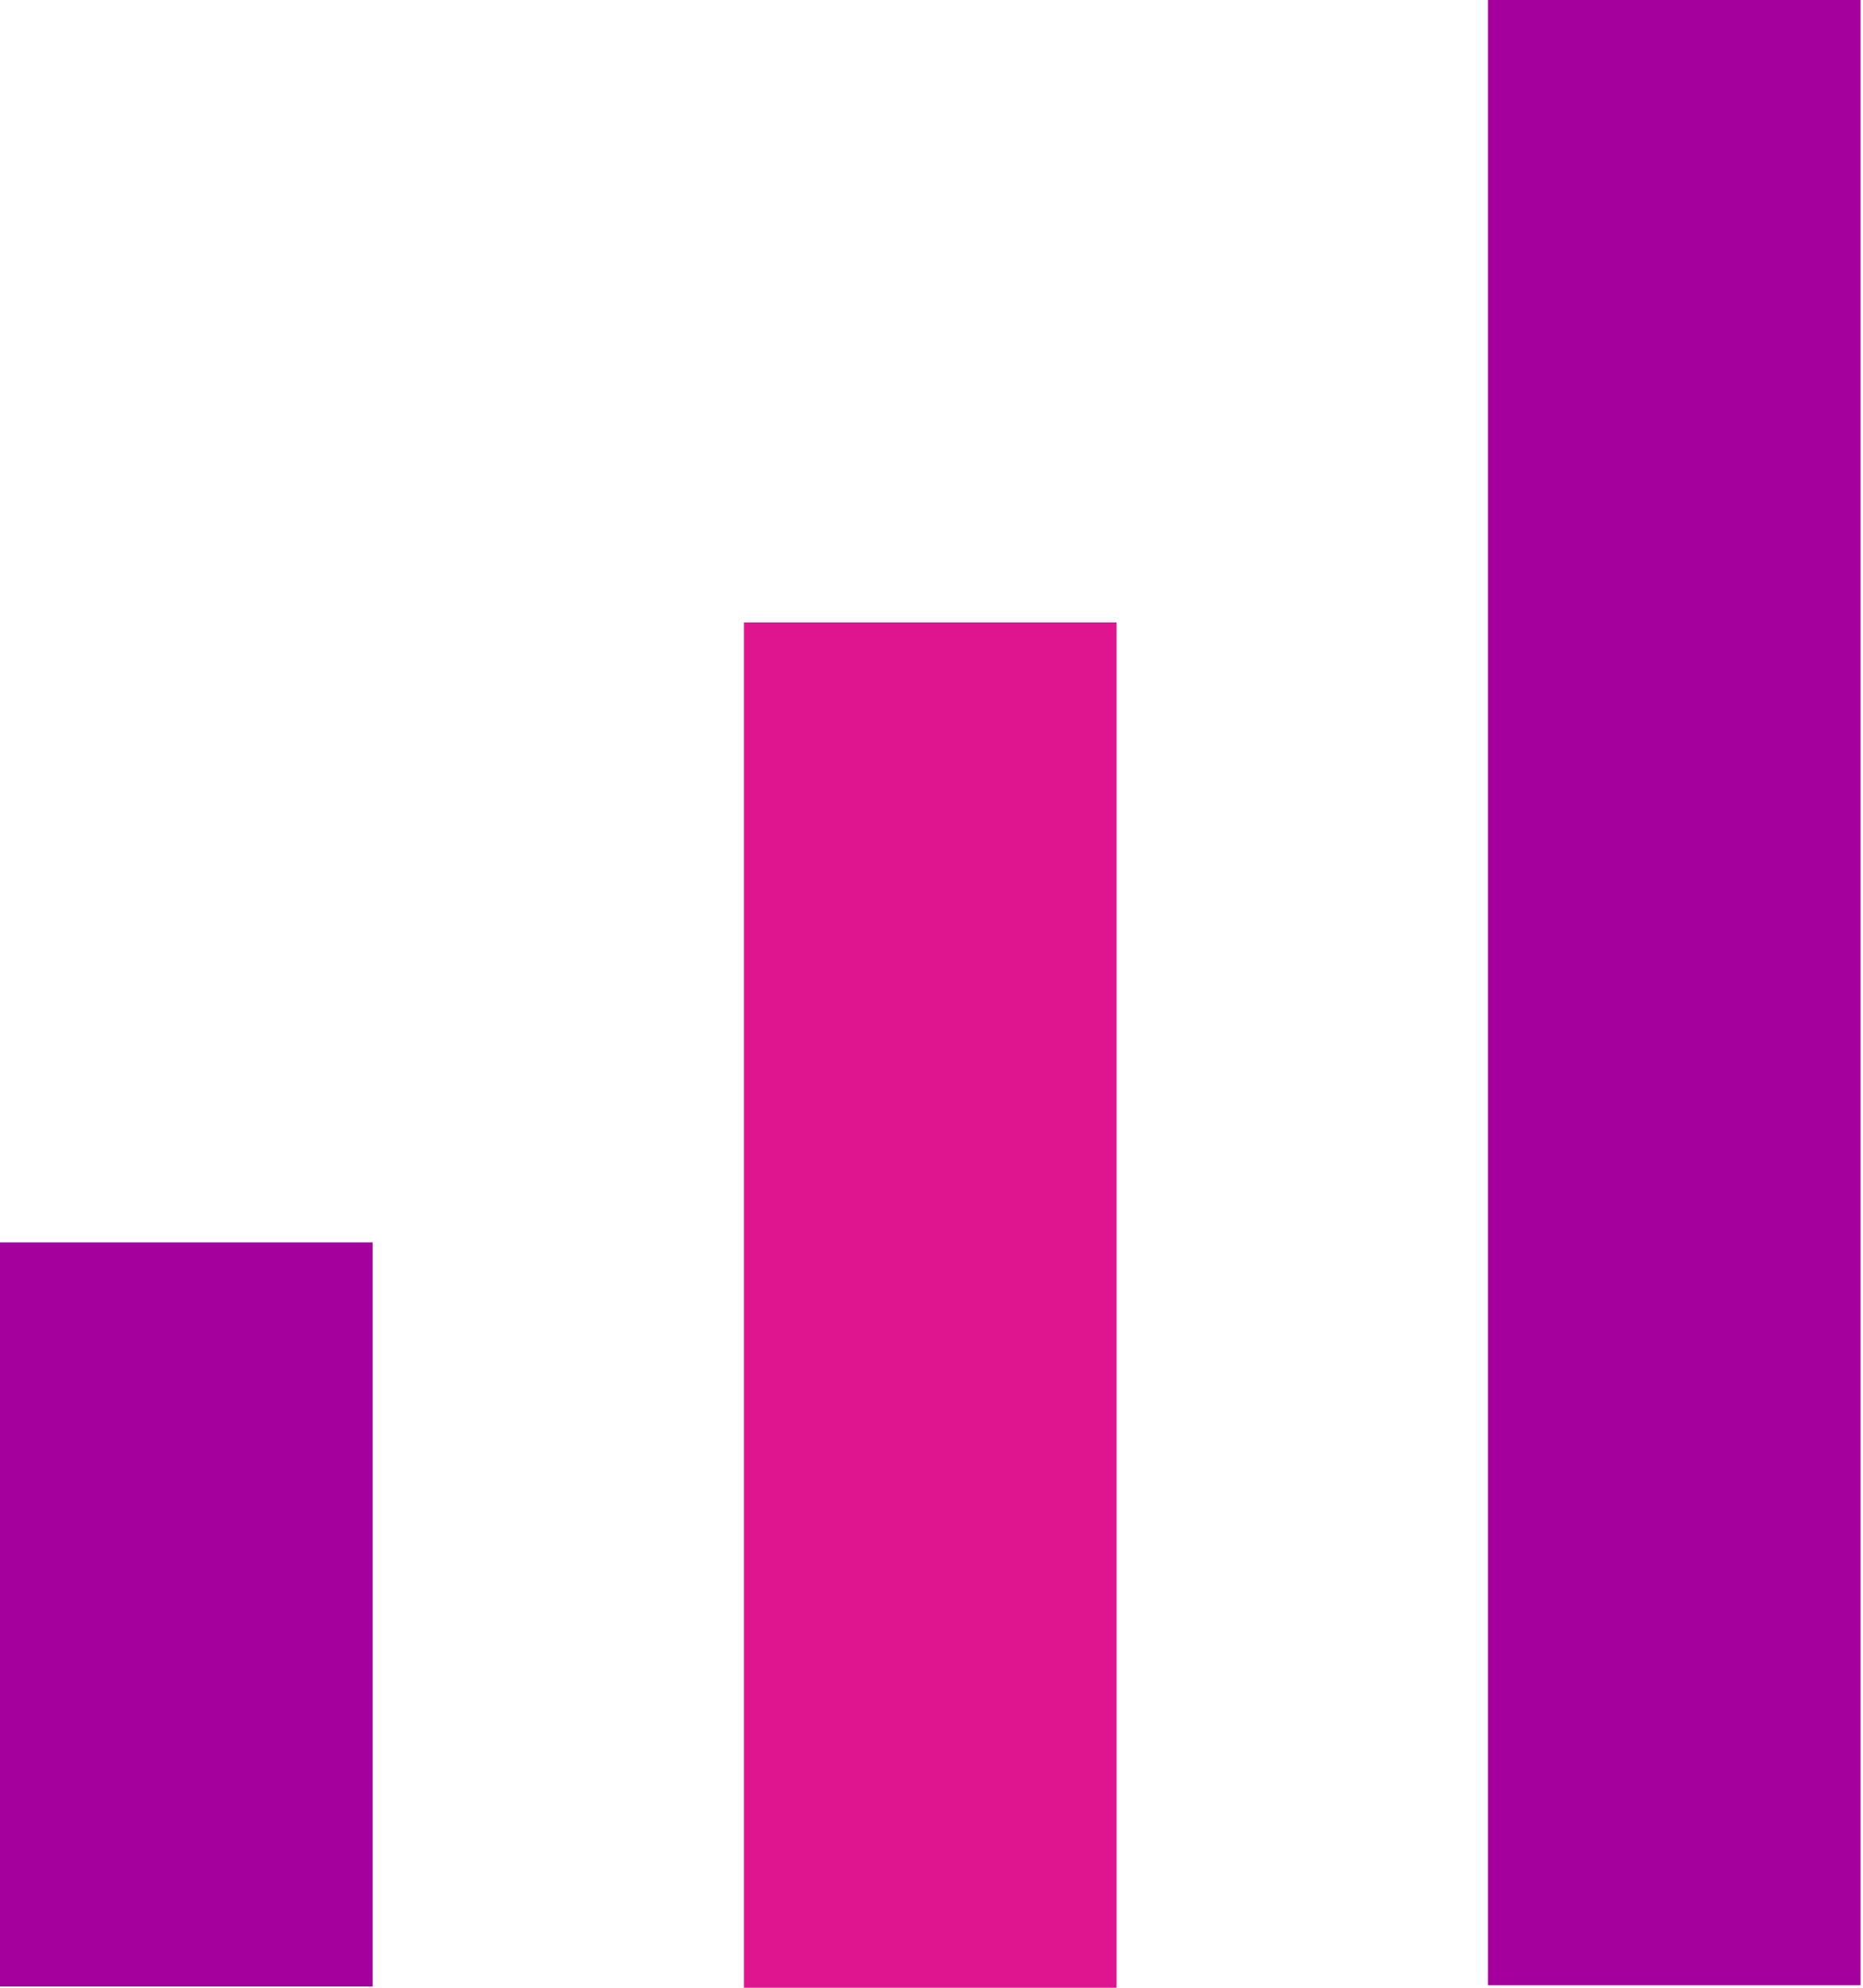
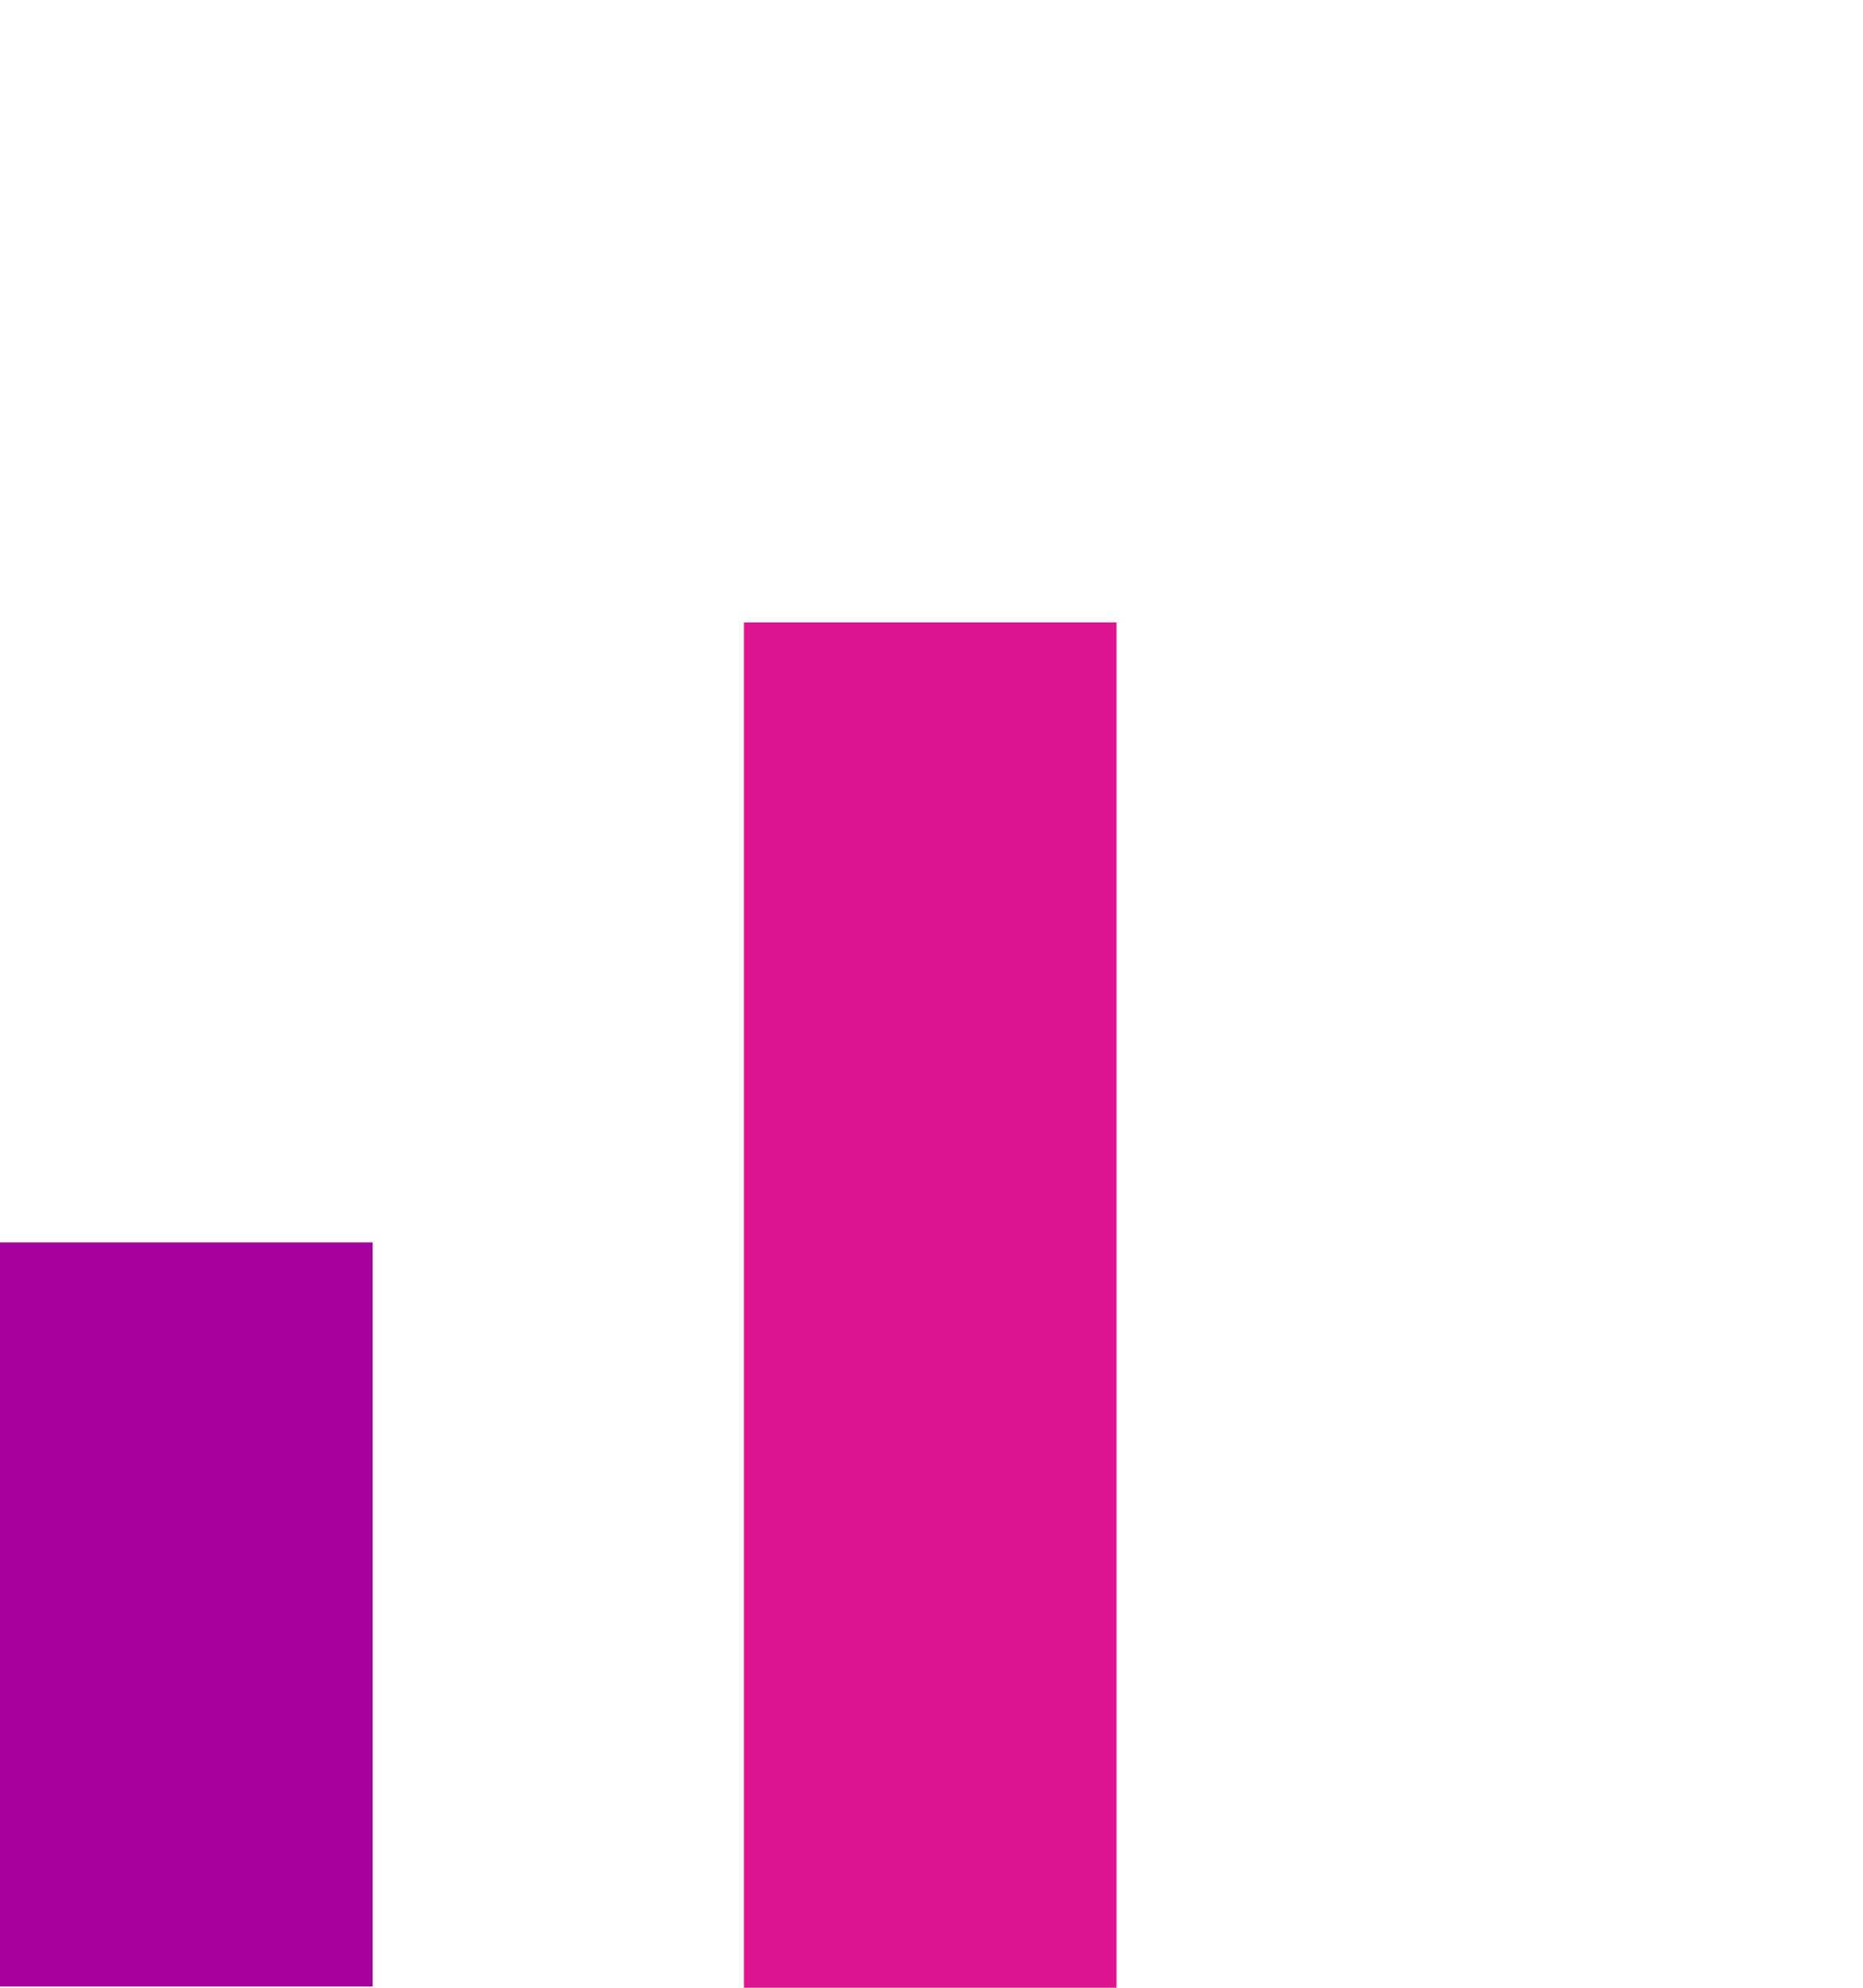
<svg xmlns="http://www.w3.org/2000/svg" width="150" height="160" viewBox="0 0 150 160" fill="none">
  <path d="M0 100H30V159.9H0V100Z" fill="#A5009E" />
  <path d="M89.9 50.1H59.9V160H89.9V50.1Z" fill="#DE158E" />
-   <path d="M149.8 0H119.8V159.8H149.8V0Z" fill="#A5009E" />
</svg>